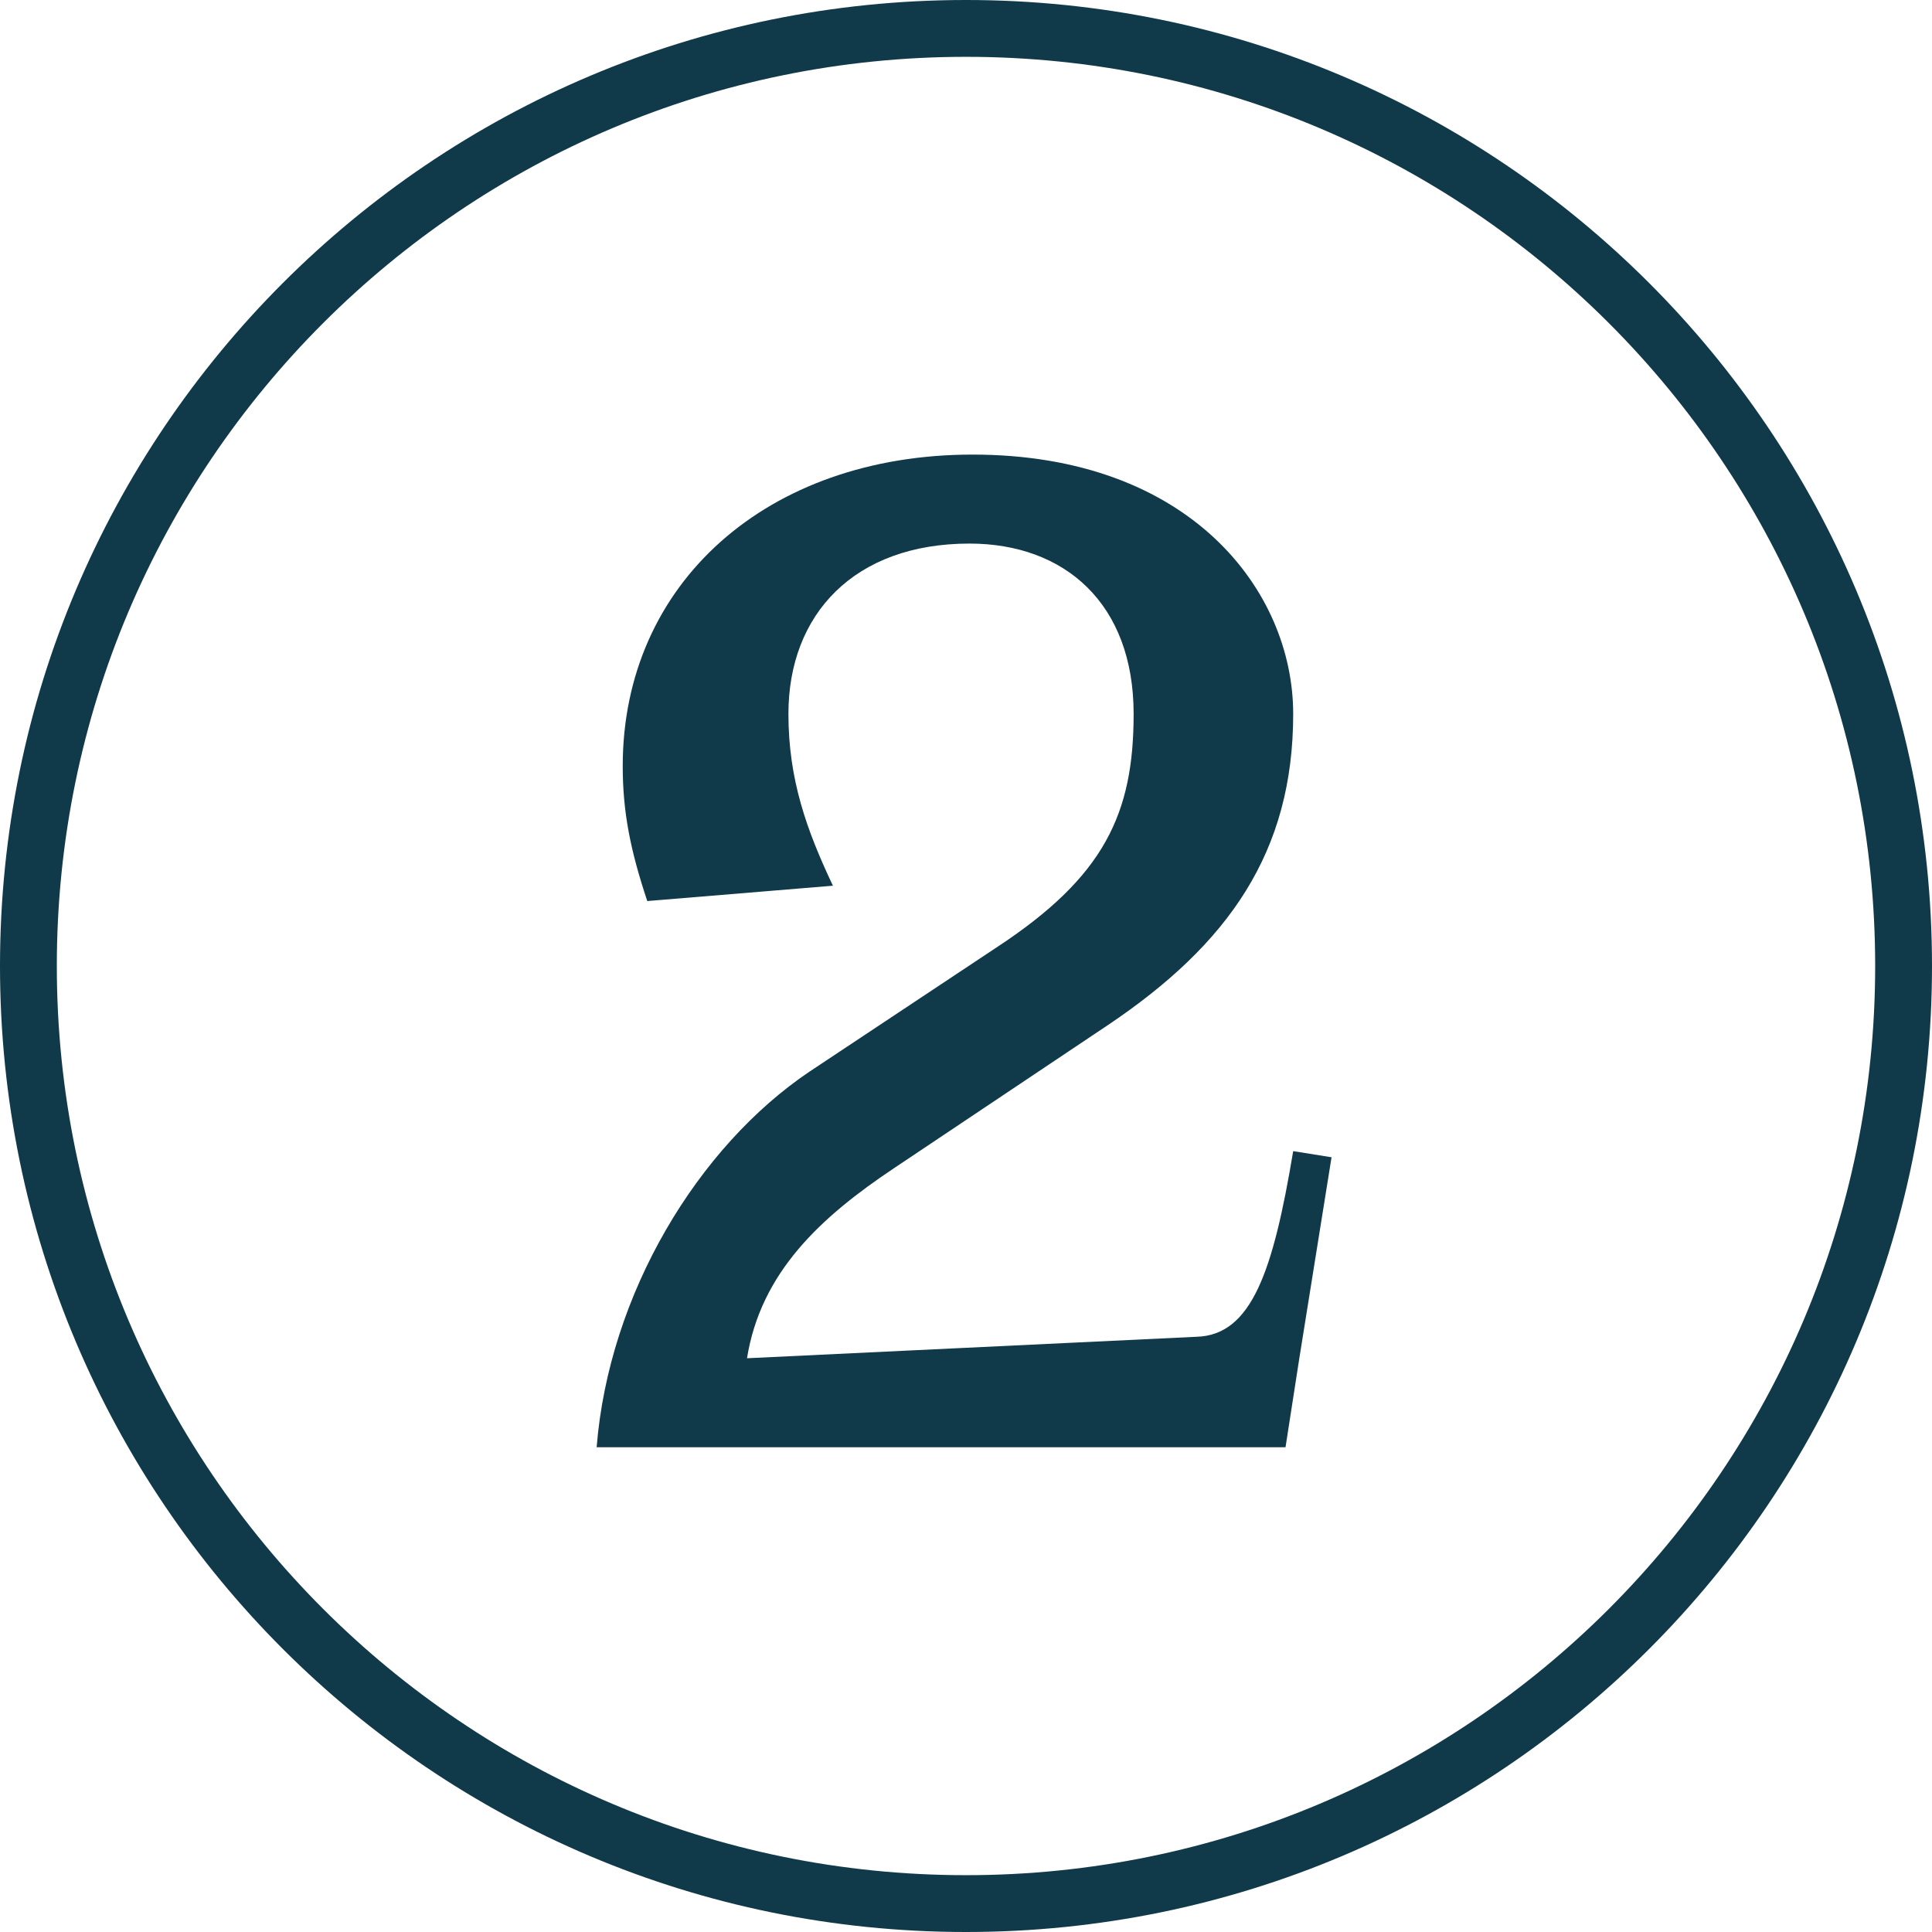
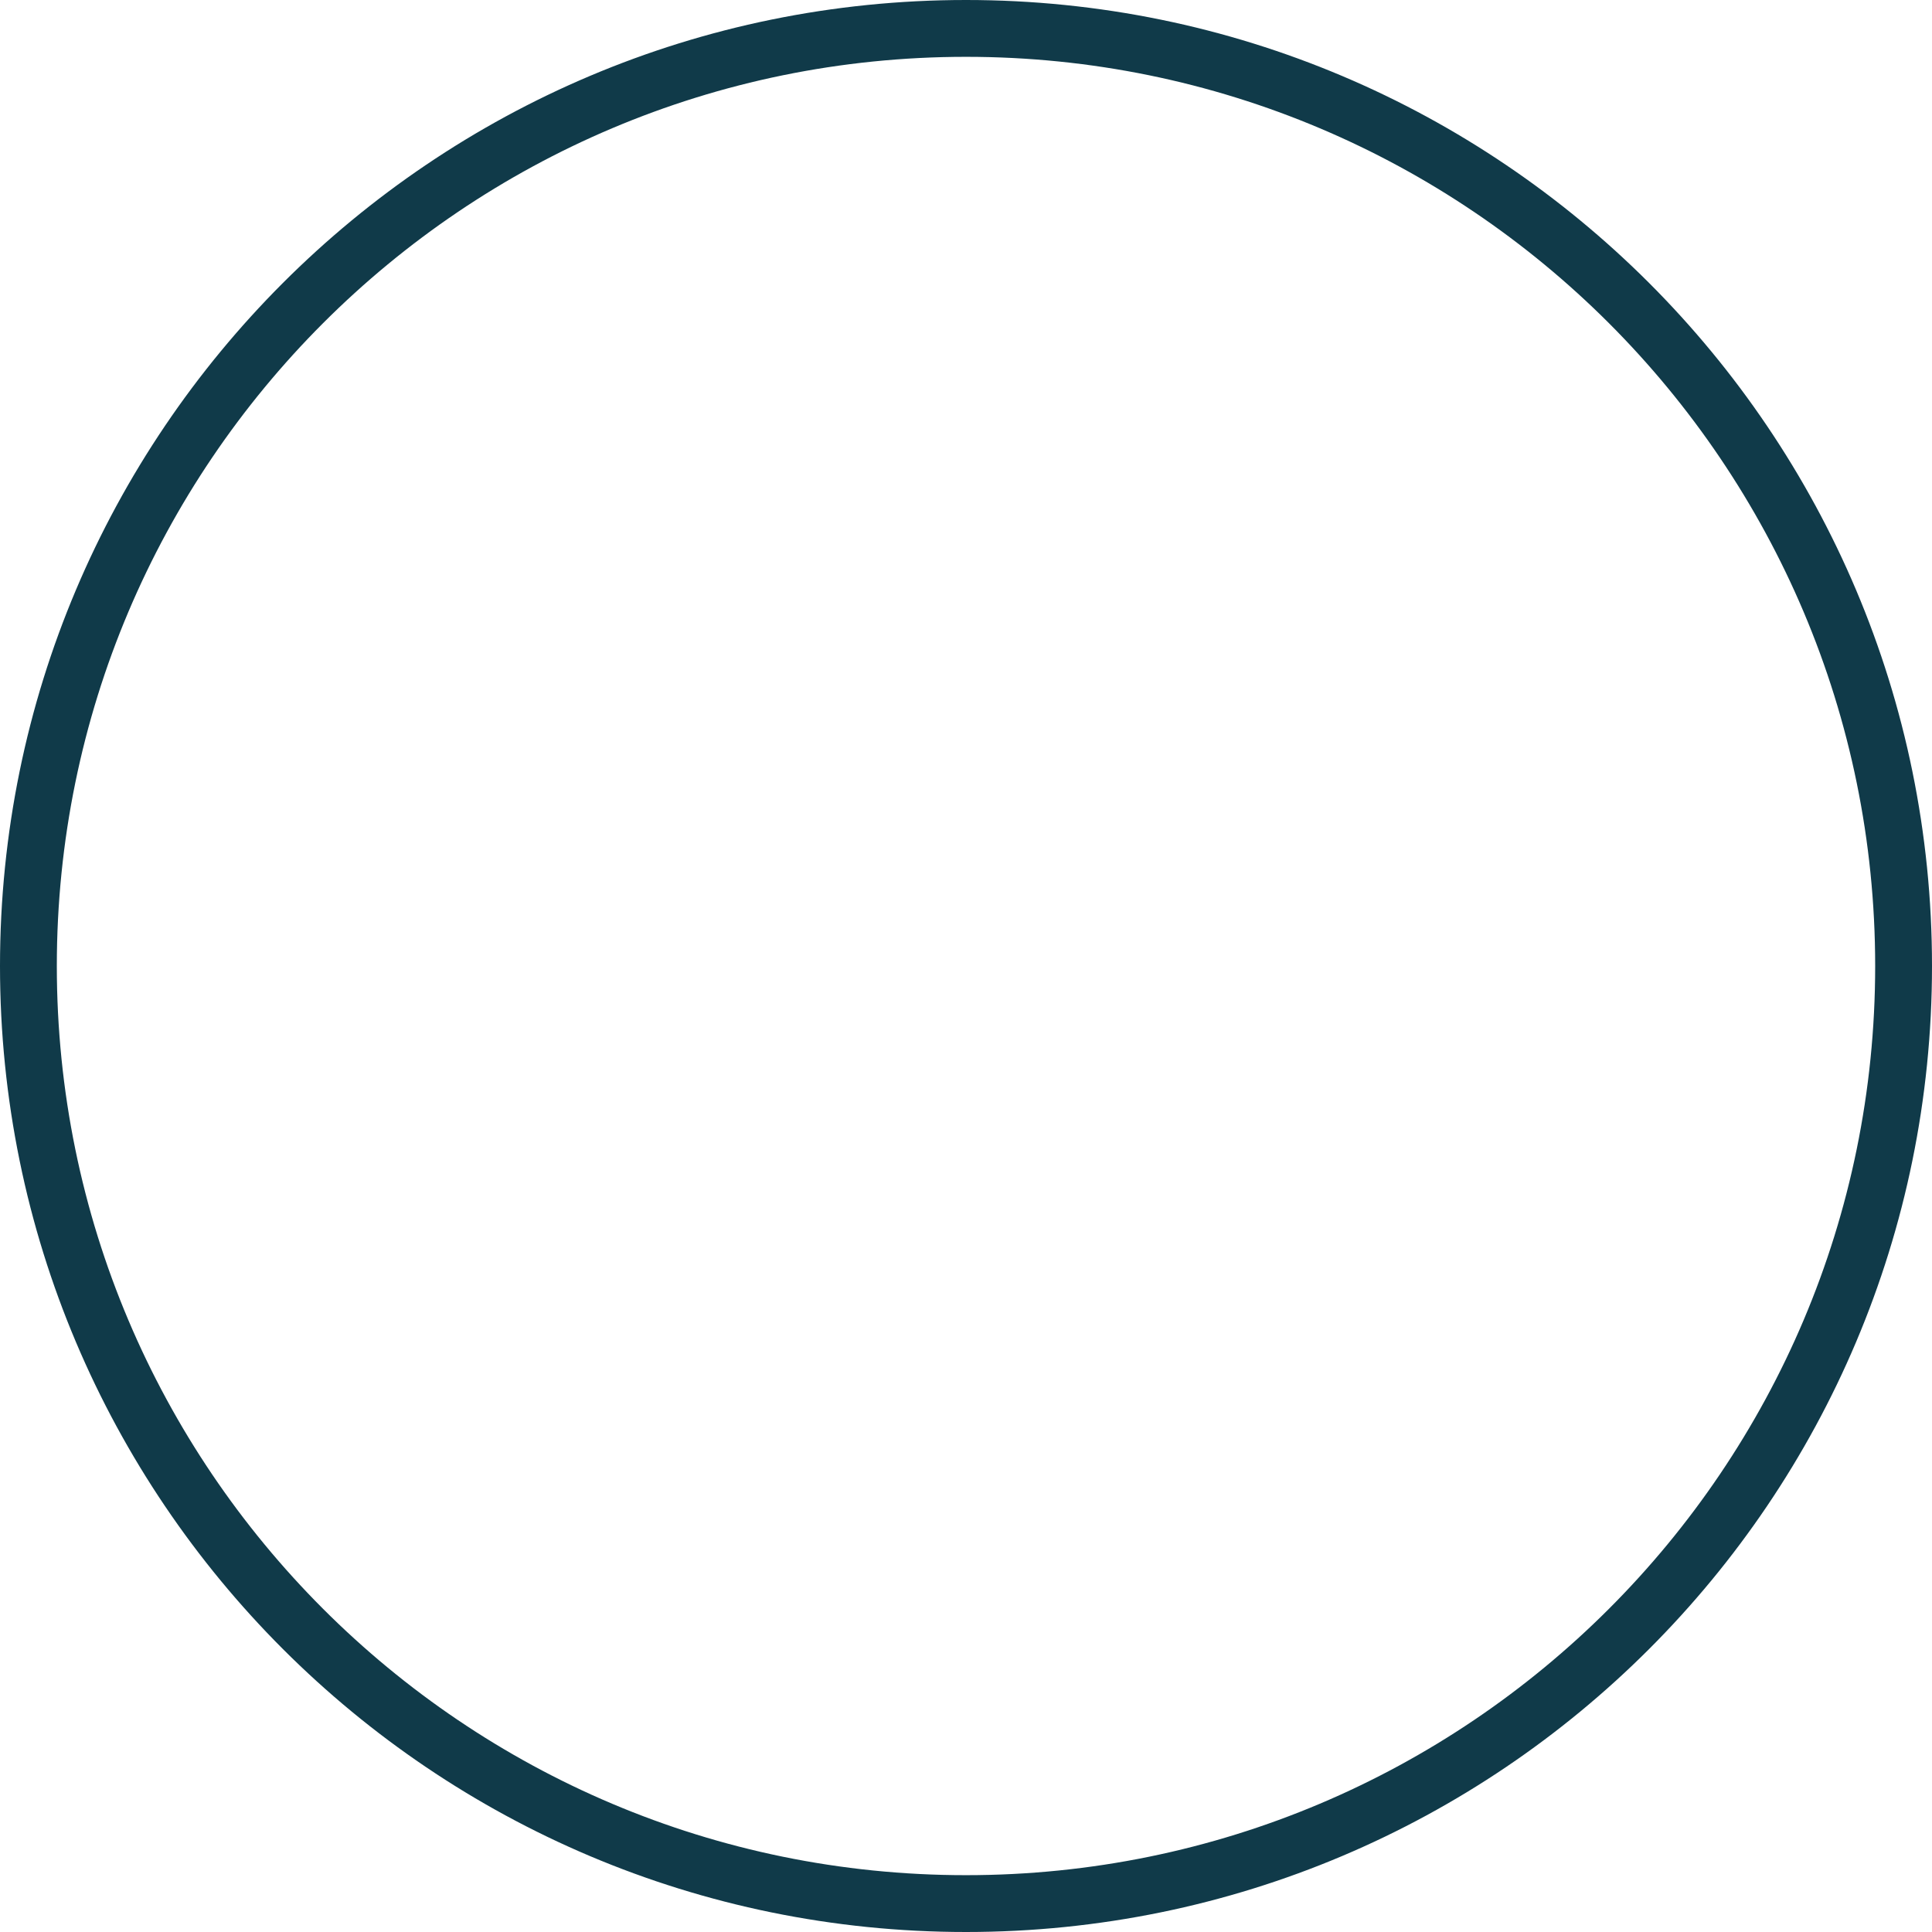
<svg xmlns="http://www.w3.org/2000/svg" width="68" height="68" viewBox="0 0 68 68" fill="none">
-   <path d="M45.516 40.516L46.866 40.732L45.732 47.806L45.246 50.938H21C21.432 45.538 24.564 40.354 28.506 37.708L35.094 33.334C38.874 30.85 39.9 28.636 39.9 25.126C39.9 21.238 37.47 19.132 34.122 19.132C30.072 19.132 27.75 21.616 27.75 25.126C27.75 27.448 28.398 29.23 29.316 31.174L22.782 31.714C22.188 29.932 21.918 28.582 21.918 26.962C21.918 20.536 26.994 16 34.23 16C41.898 16 45.516 20.806 45.516 25.126C45.516 29.986 43.248 33.226 38.982 36.088L31.476 41.11C28.884 42.838 26.778 44.782 26.292 47.806L42.114 47.05C44.058 46.996 44.814 44.728 45.516 40.516Z" fill="#103A49" />
  <path fill-rule="evenodd" clip-rule="evenodd" d="M34 66C51.673 66 66 51.673 66 34C66 16.327 51.673 2 34 2C16.327 2 2 16.327 2 34C2 51.673 16.327 66 34 66ZM34 68C52.778 68 68 52.778 68 34C68 15.222 52.778 0 34 0C15.222 0 0 15.222 0 34C0 52.778 15.222 68 34 68Z" fill="#103A49" />
</svg>